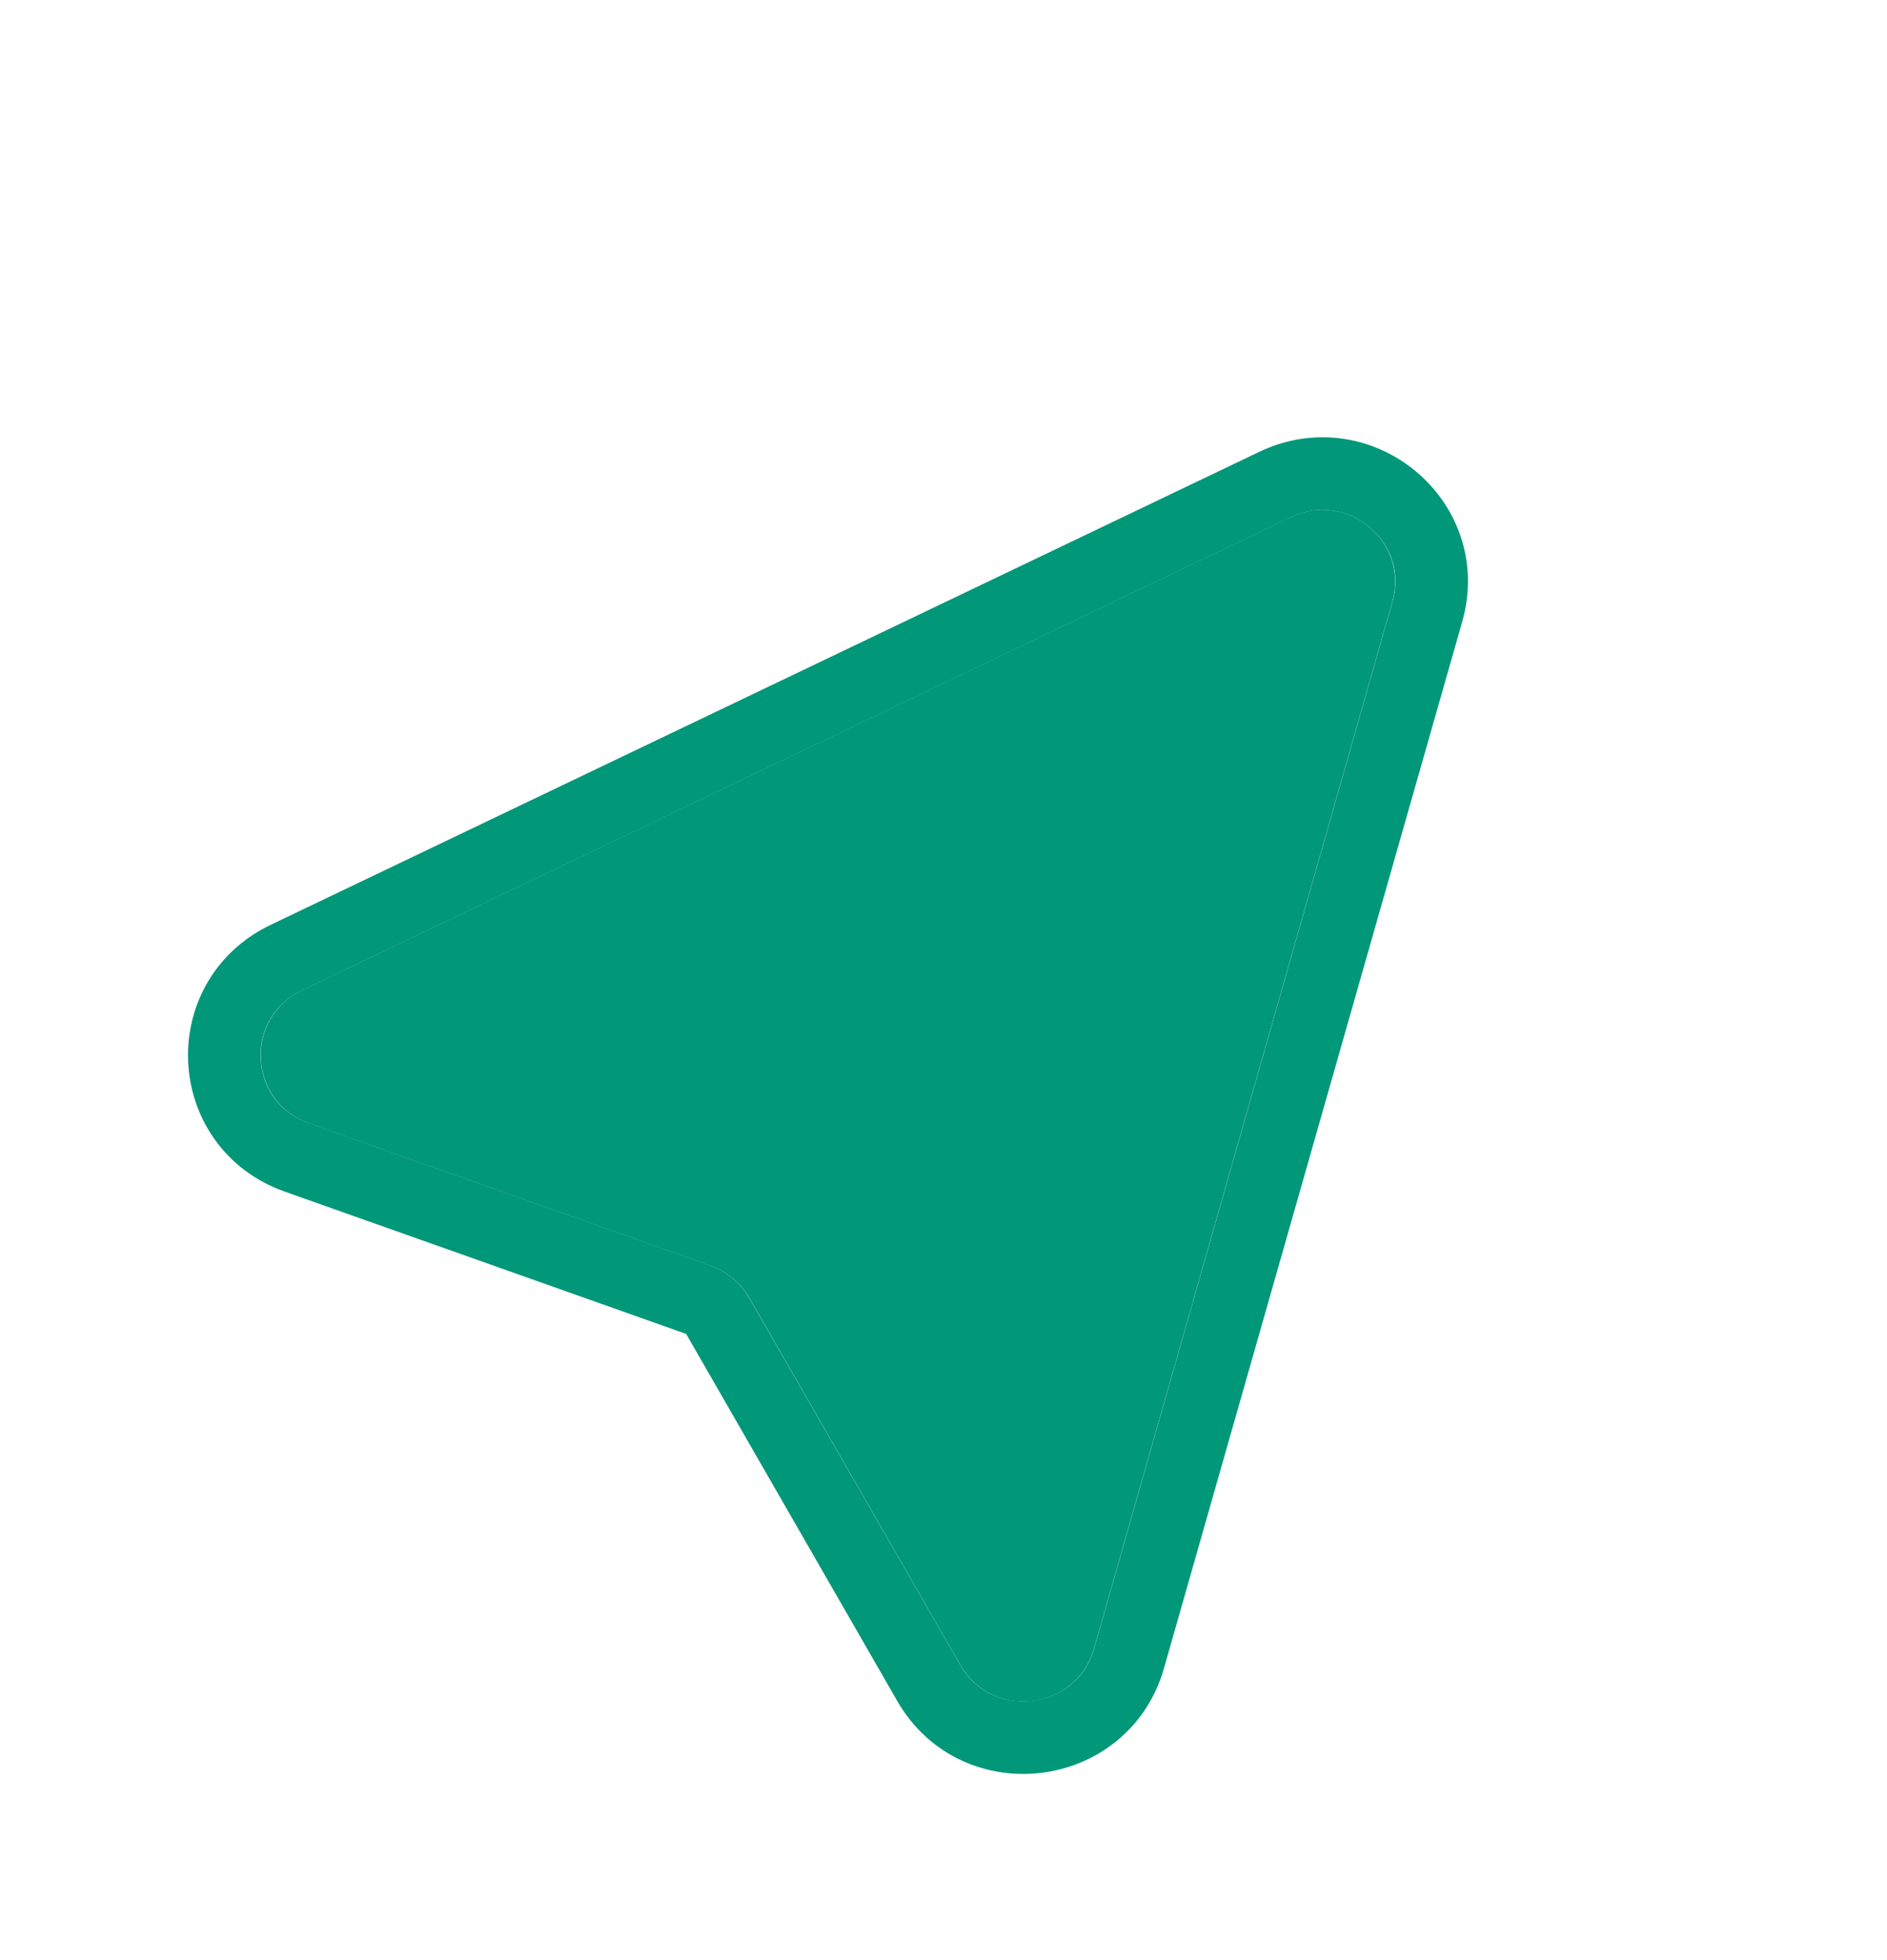
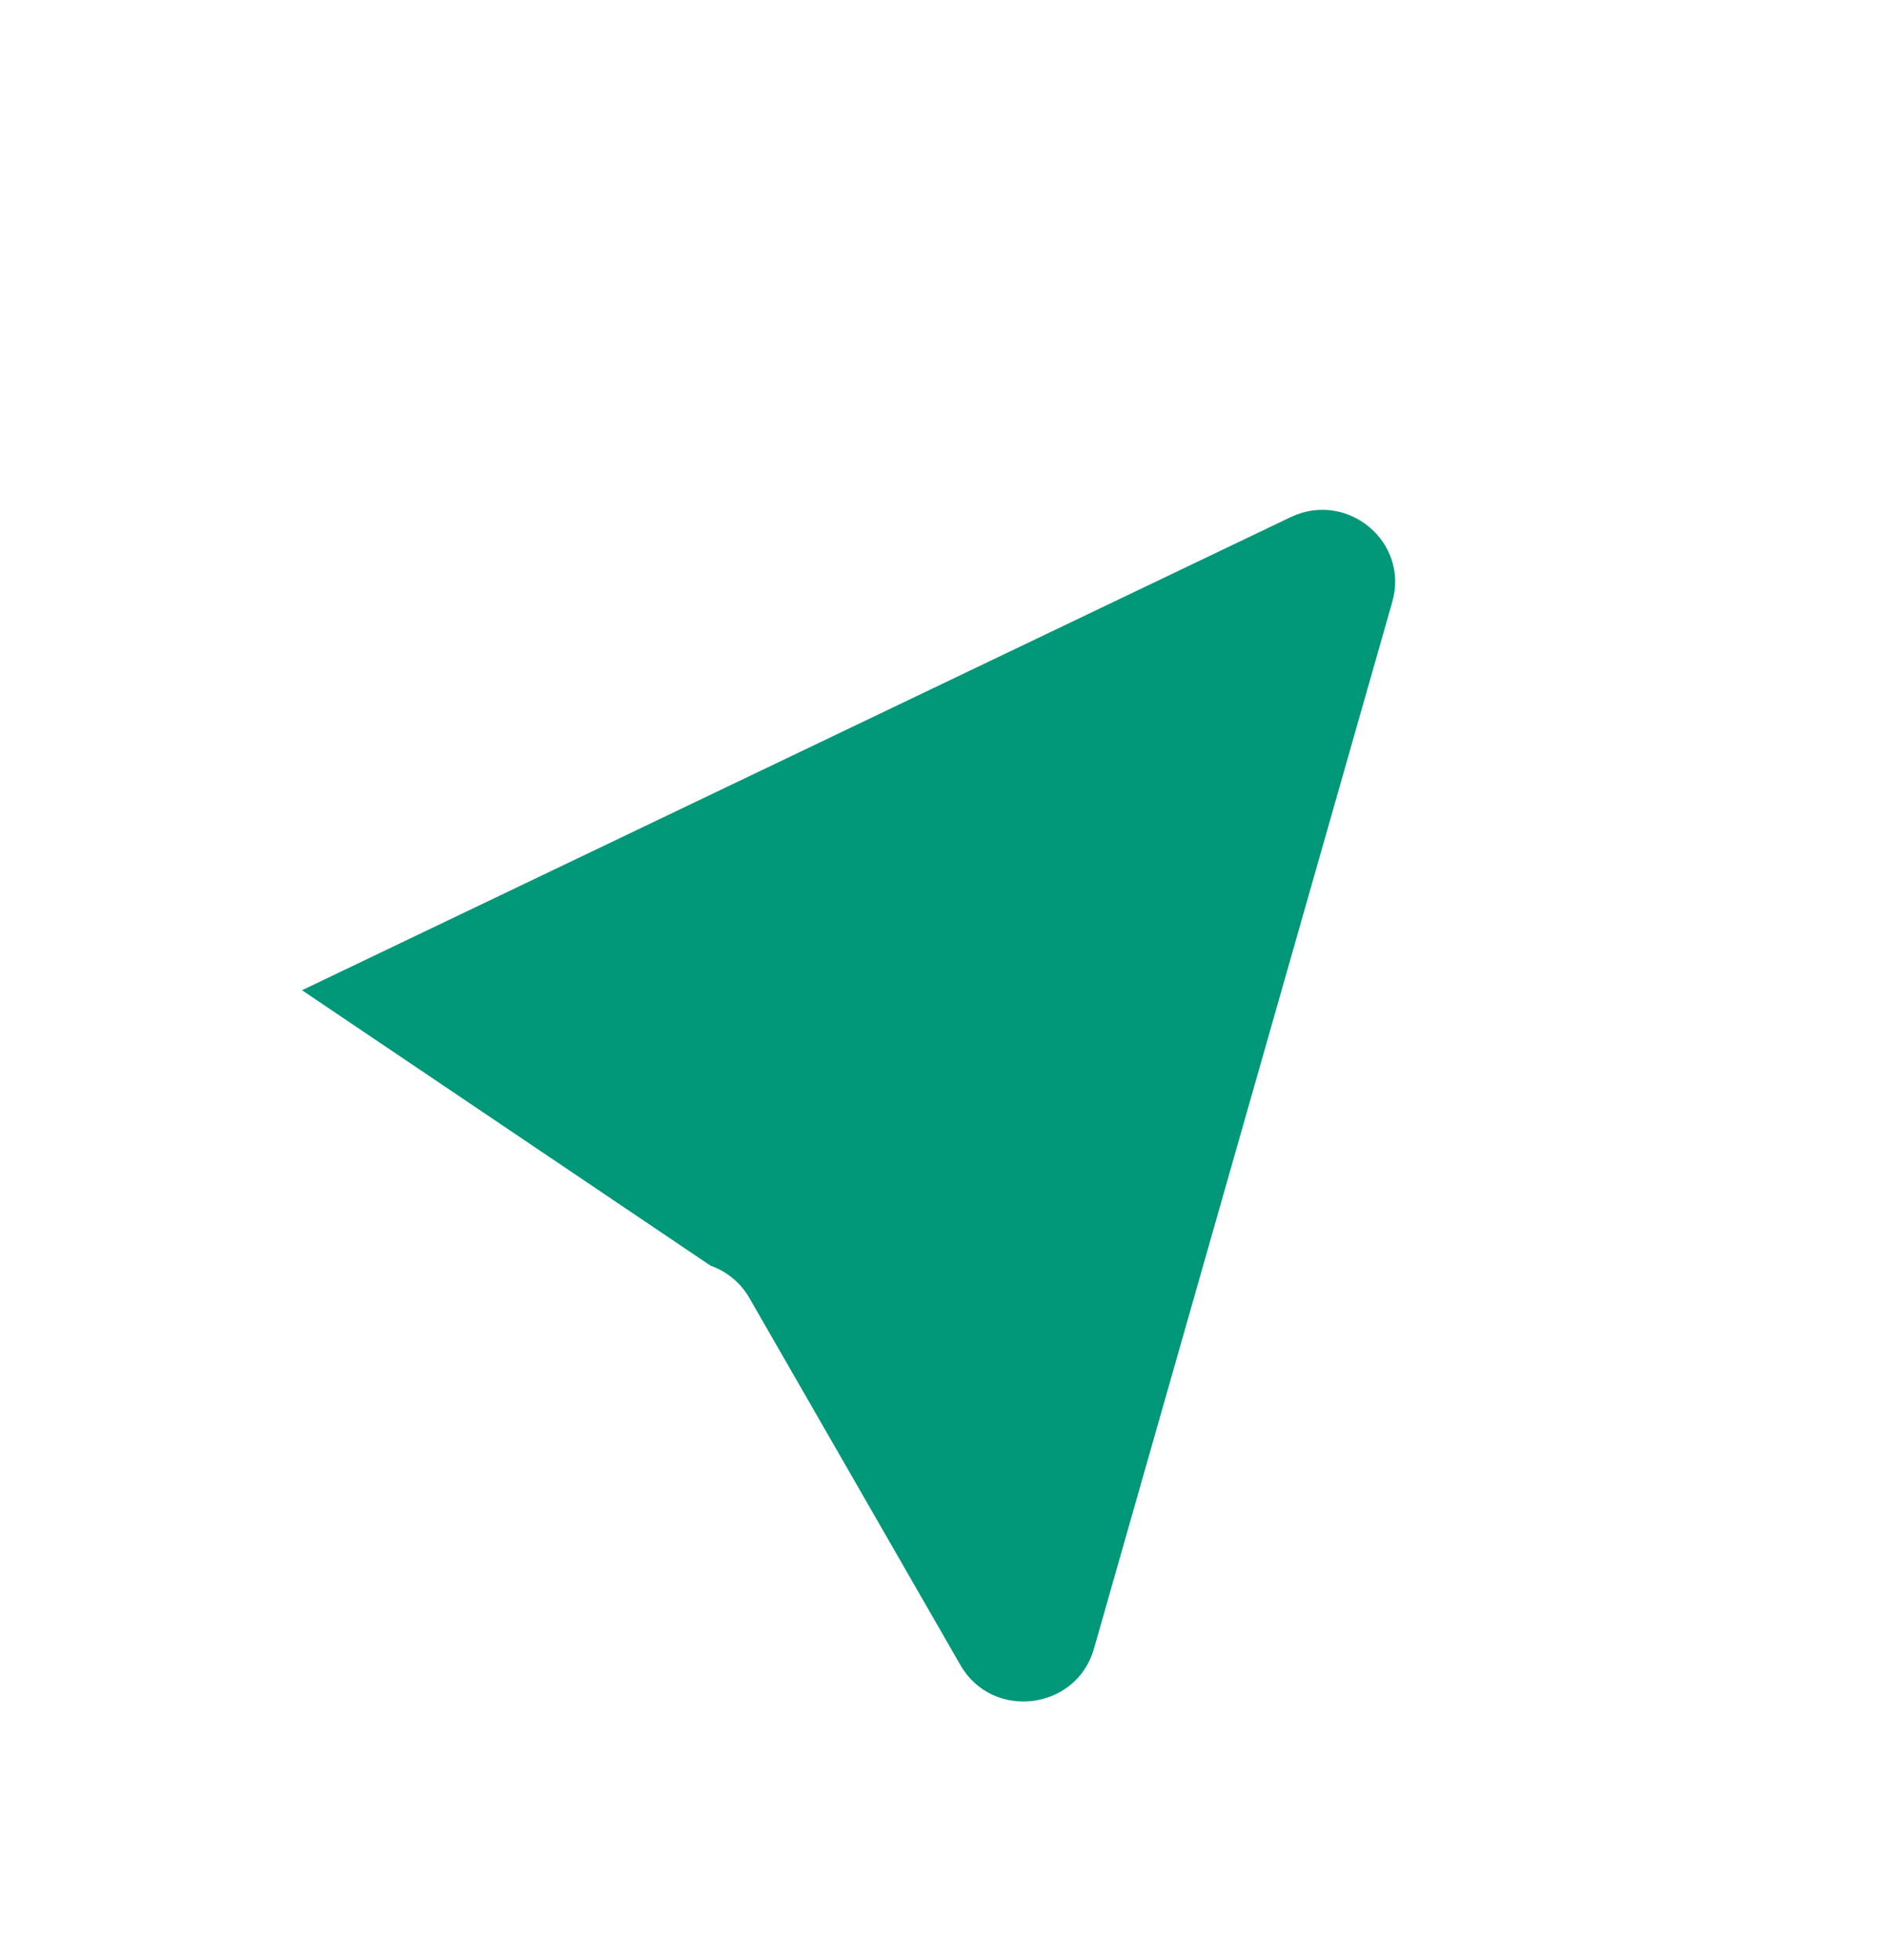
<svg xmlns="http://www.w3.org/2000/svg" width="26" height="27" viewBox="0 0 26 27" fill="none">
  <g filter="url(#filter0_d_780_3959)">
-     <path d="M15.073 21.711L19.184 7.289C19.419 6.464 18.561 5.751 17.782 6.124L4.161 12.64C3.358 13.024 3.419 14.176 4.257 14.473L9.79 16.434C10.016 16.514 10.205 16.671 10.324 16.877L13.233 21.936C13.674 22.703 14.83 22.561 15.073 21.711Z" fill="#019779" />
-     <path d="M19.667 7.424L15.556 21.846C15.192 23.121 13.458 23.333 12.797 22.183L9.887 17.124C9.828 17.021 9.734 16.943 9.621 16.903L4.088 14.942C2.83 14.496 2.739 12.768 3.944 12.191L17.564 5.676C18.734 5.116 20.02 6.186 19.667 7.424Z" stroke="#019779" />
+     <path d="M15.073 21.711L19.184 7.289C19.419 6.464 18.561 5.751 17.782 6.124L4.161 12.64L9.79 16.434C10.016 16.514 10.205 16.671 10.324 16.877L13.233 21.936C13.674 22.703 14.83 22.561 15.073 21.711Z" fill="#019779" />
  </g>
  <defs>
    <filter id="filter0_d_780_3959" x="0.588" y="4.023" width="21.642" height="22.41" filterUnits="userSpaceOnUse" color-interpolation-filters="sRGB">
      <feFlood flood-opacity="0" result="BackgroundImageFix" />
      <feColorMatrix in="SourceAlpha" type="matrix" values="0 0 0 0 0 0 0 0 0 0 0 0 0 0 0 0 0 0 127 0" result="hardAlpha" />
      <feOffset dy="1" />
      <feGaussianBlur stdDeviation="1" />
      <feComposite in2="hardAlpha" operator="out" />
      <feColorMatrix type="matrix" values="0 0 0 0 0 0 0 0 0 0 0 0 0 0 0 0 0 0 0.08 0" />
      <feBlend mode="normal" in2="BackgroundImageFix" result="effect1_dropShadow_780_3959" />
      <feBlend mode="normal" in="SourceGraphic" in2="effect1_dropShadow_780_3959" result="shape" />
    </filter>
  </defs>
</svg>